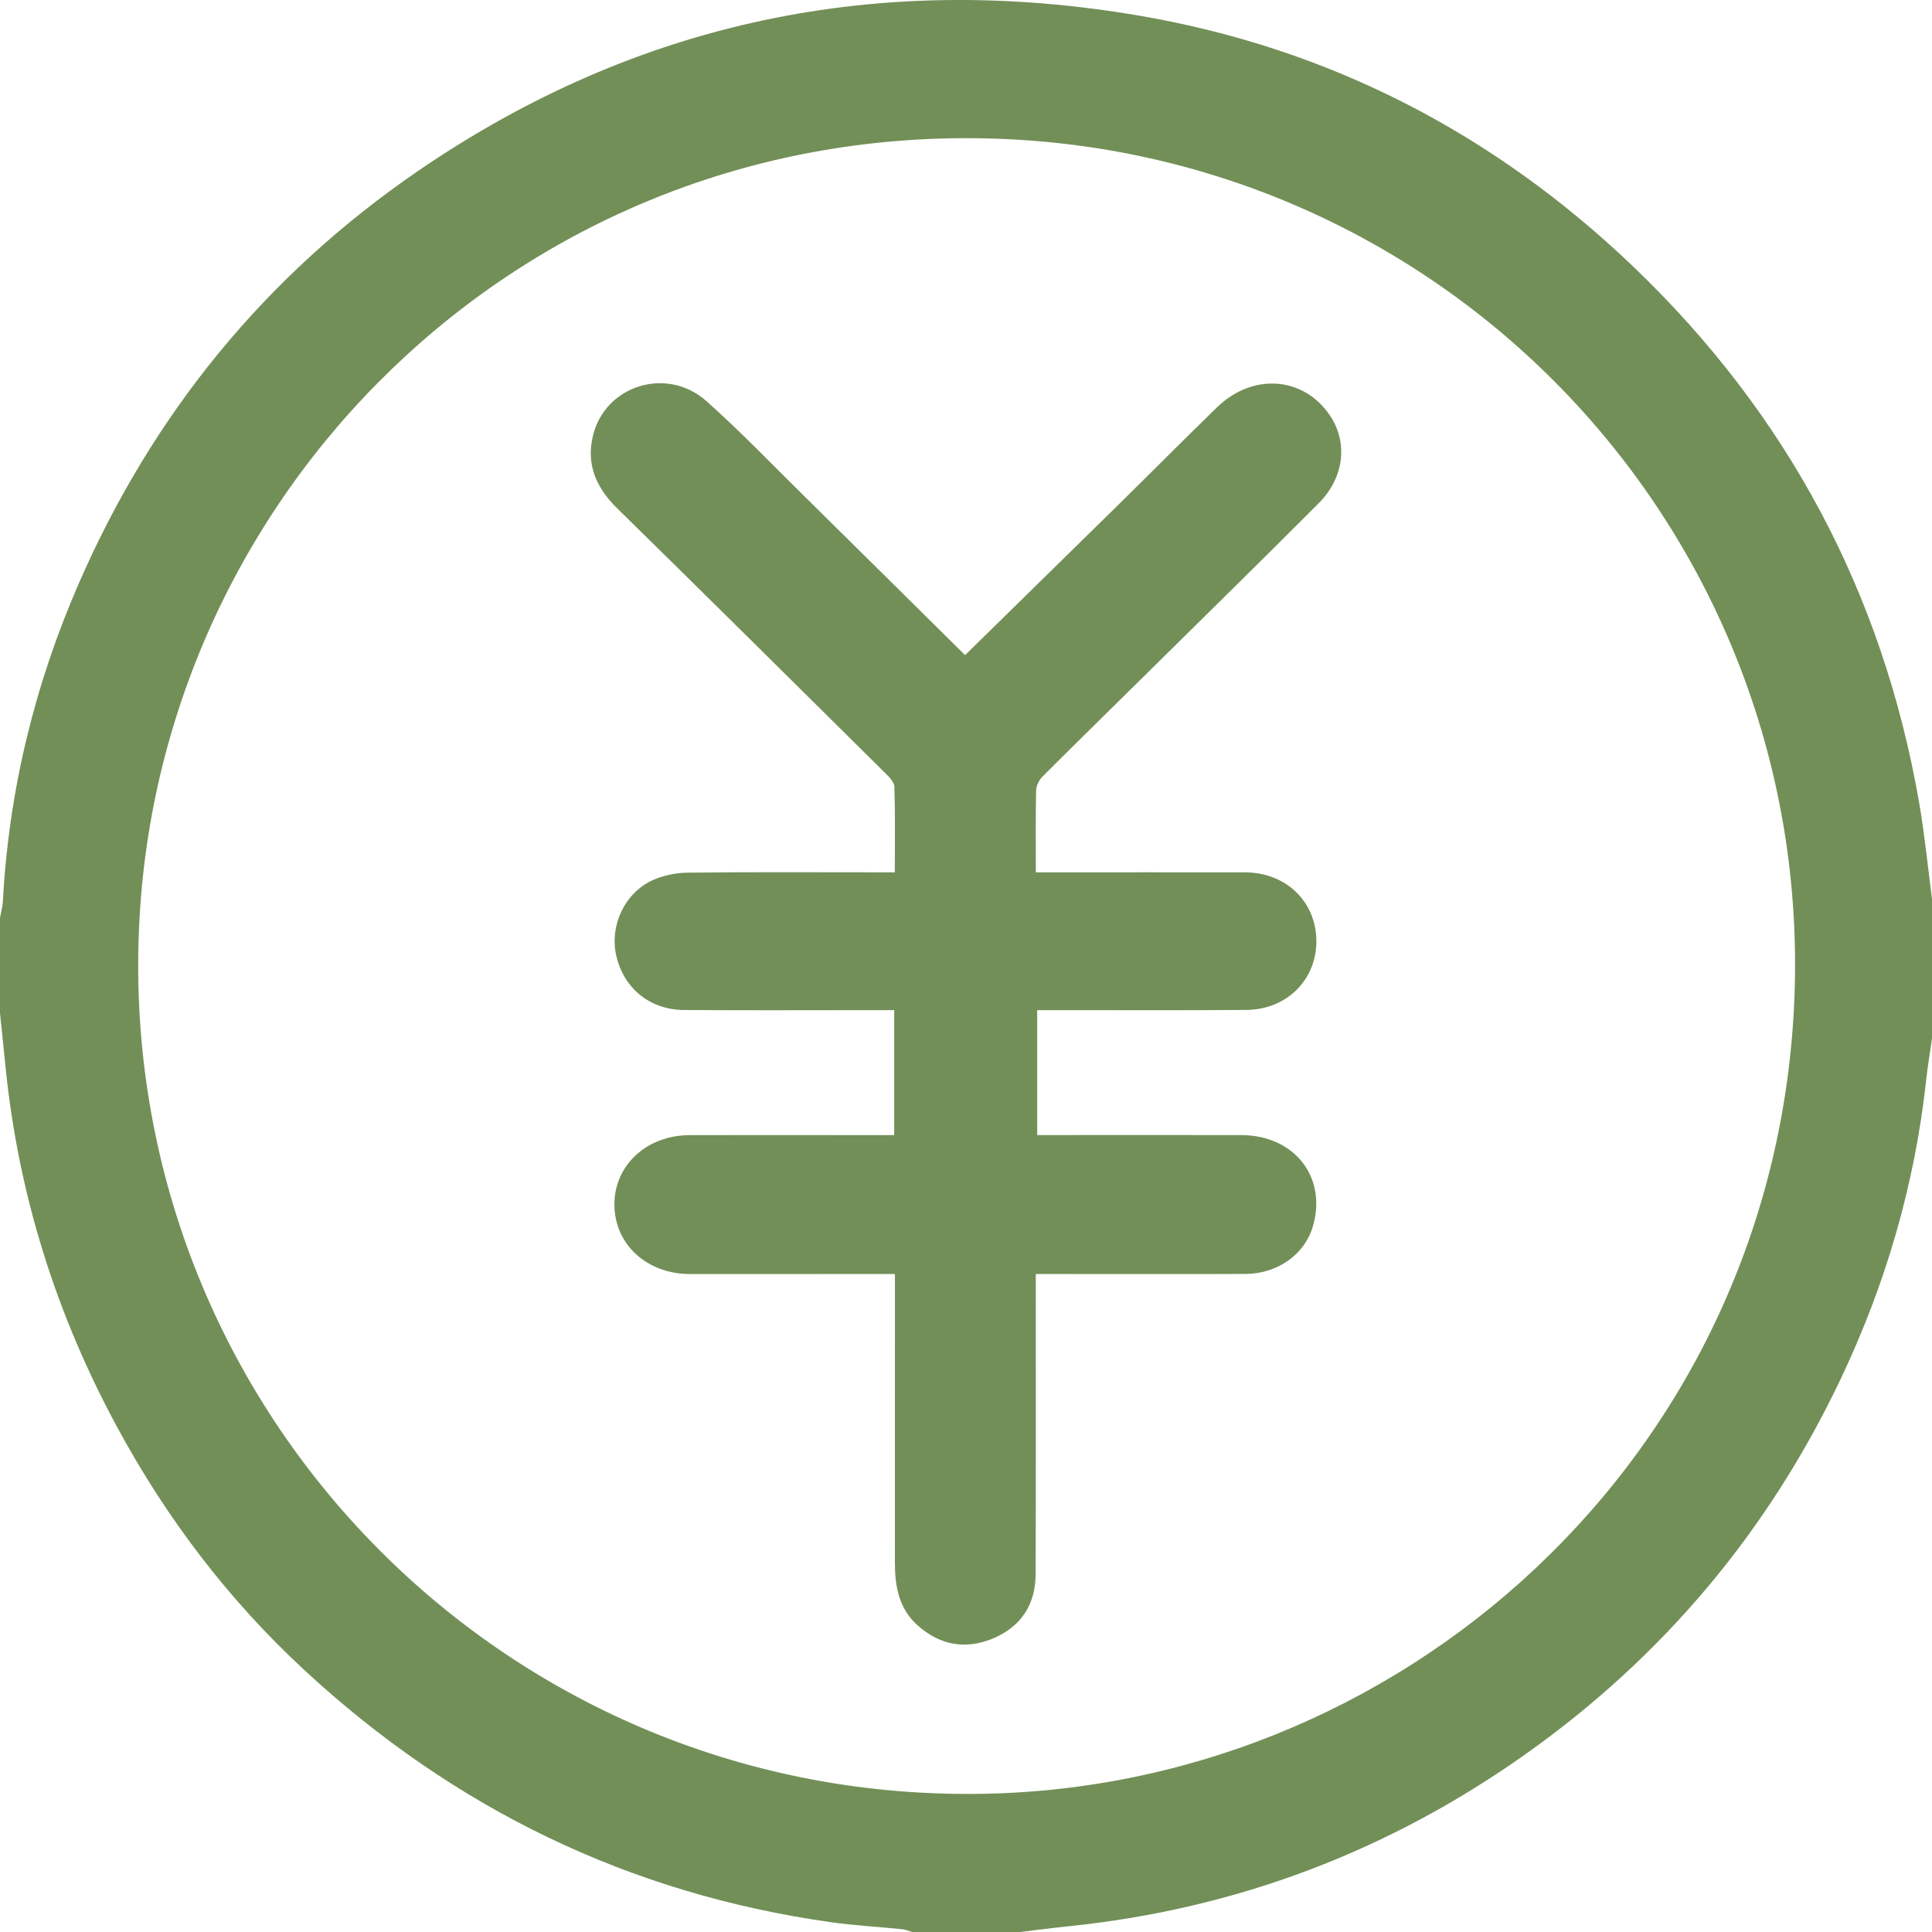
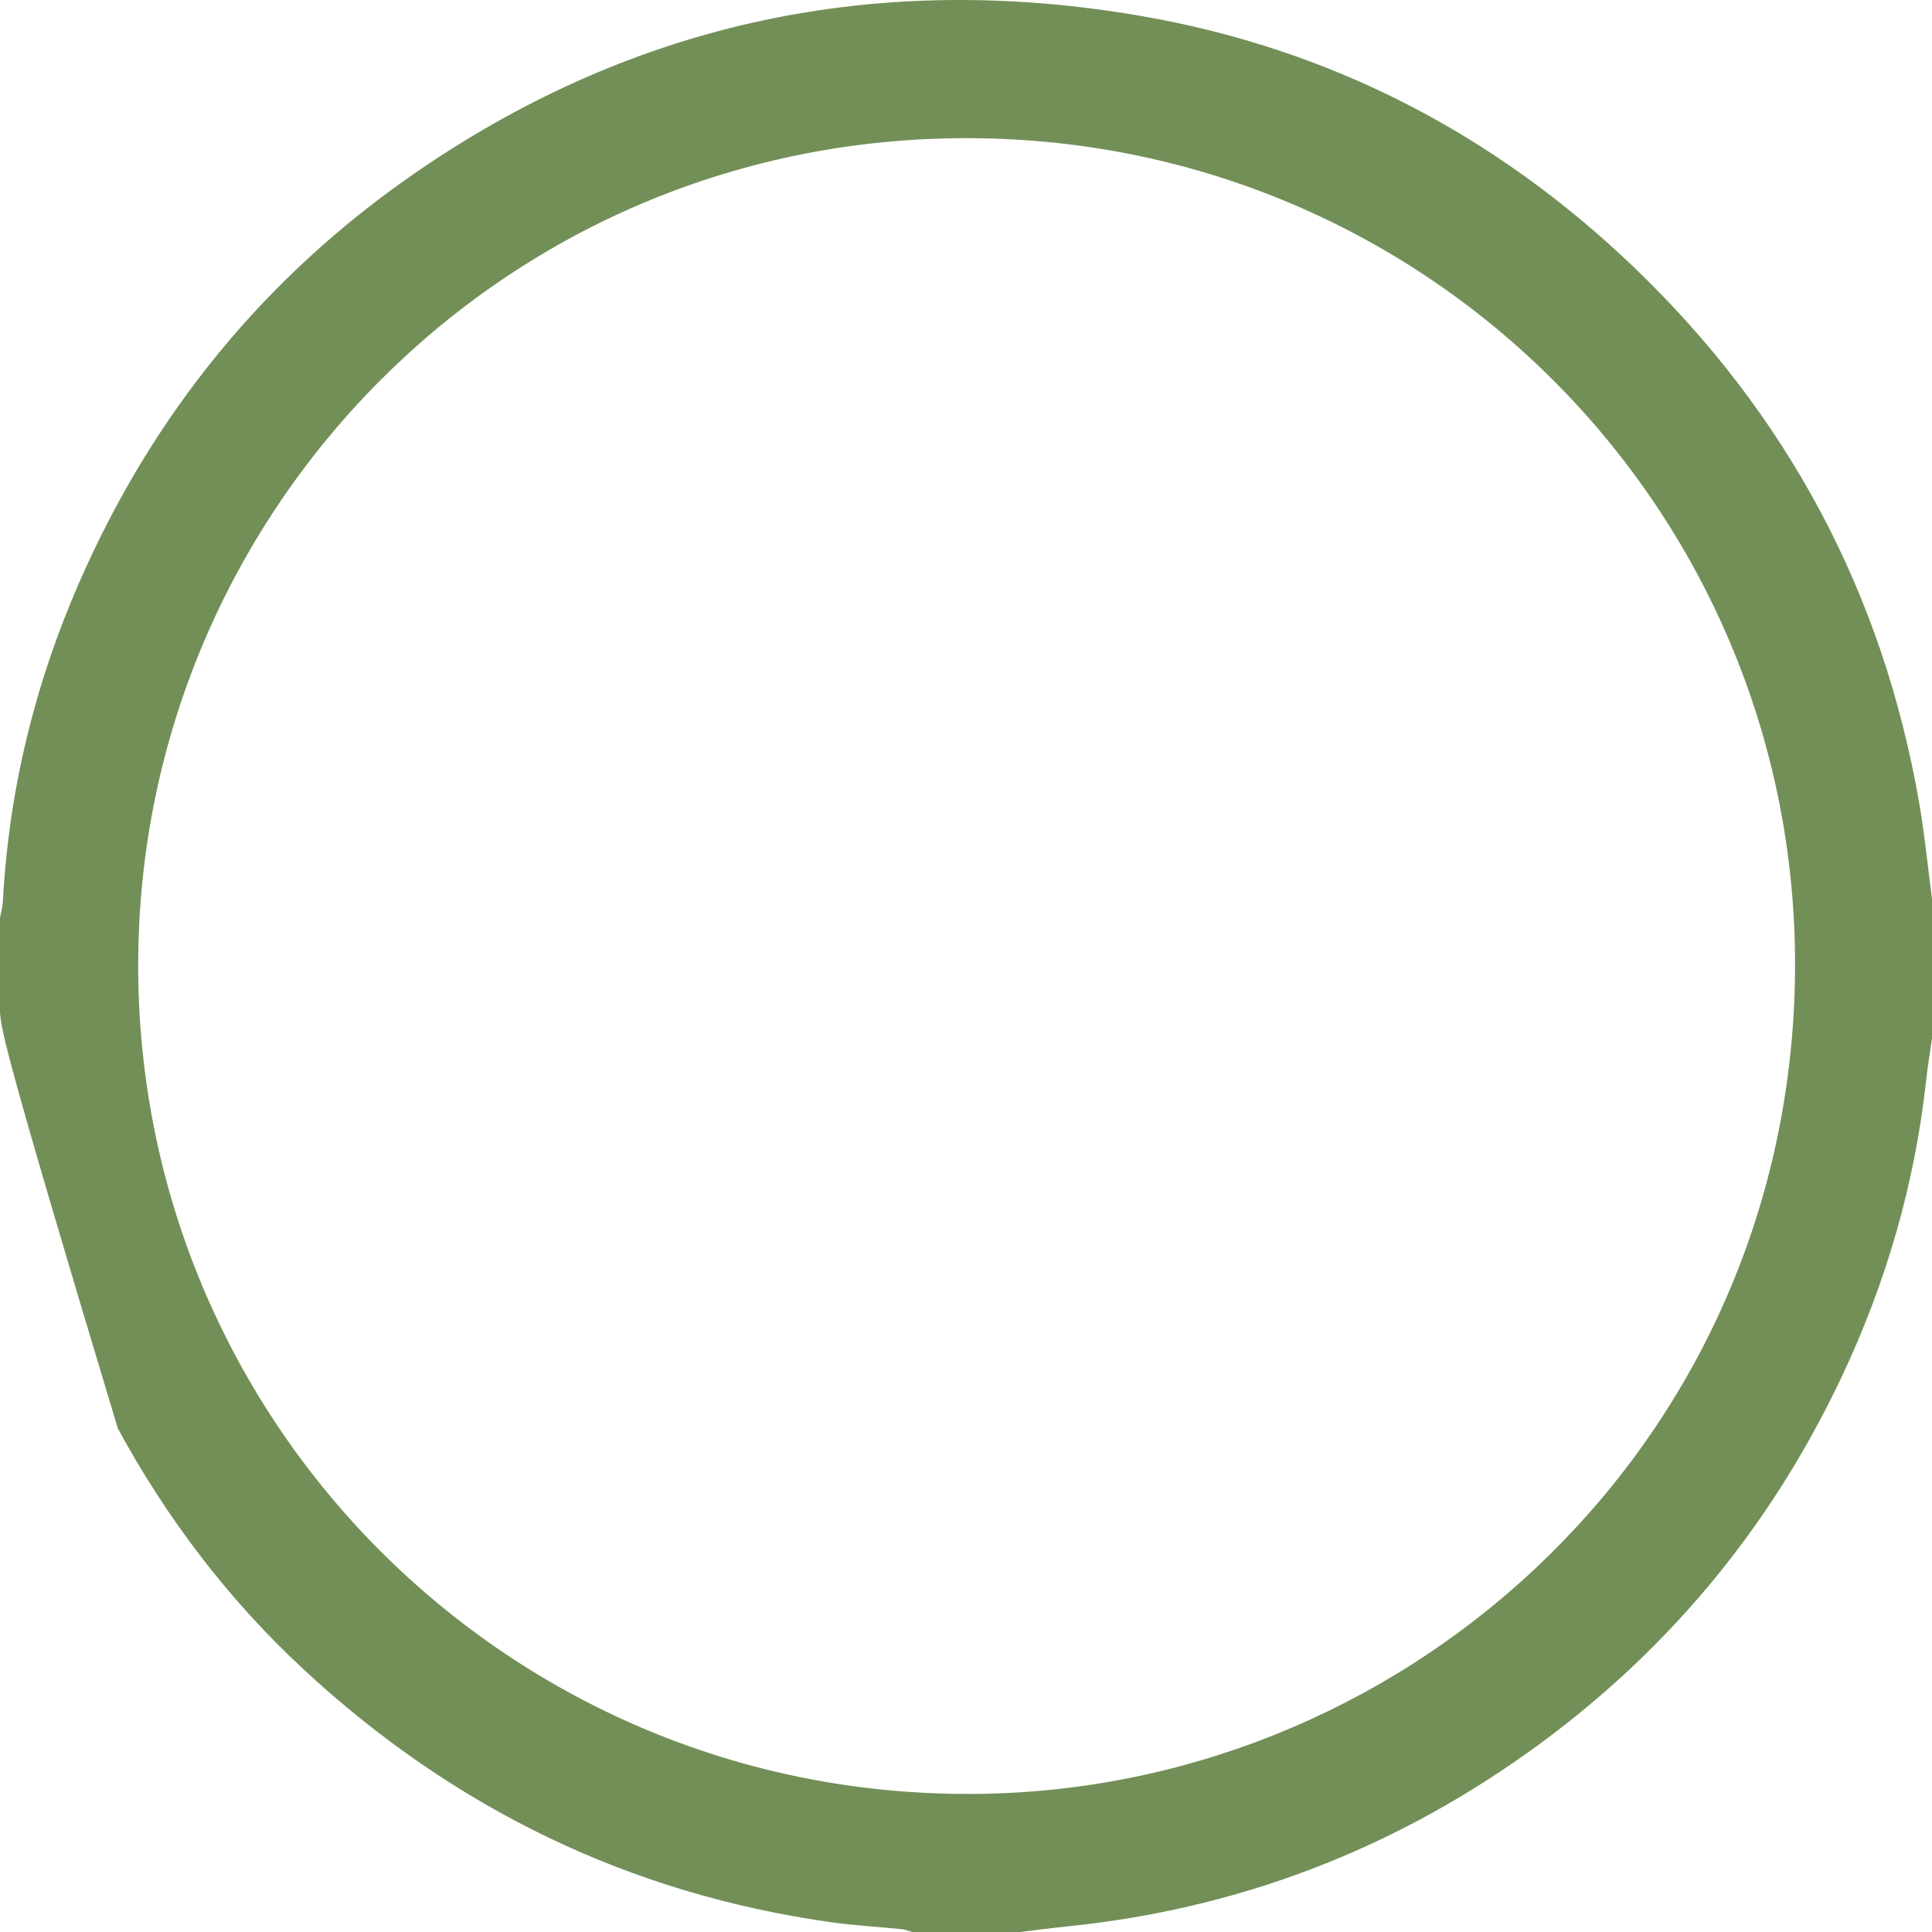
<svg xmlns="http://www.w3.org/2000/svg" width="121px" height="121px" viewBox="0 0 121 121" version="1.1">
  <title>编组</title>
  <g id="联邦" stroke="none" stroke-width="1" fill="none" fill-rule="evenodd">
    <g id="农业食品" transform="translate(-1438, -1414)" fill="#728f57">
      <g id="编组" transform="translate(1438, 1414)">
-         <path d="M60.42,112.352 C87.542,112.475 111.312,91.197 112.387,62.397 C113.459,33.702 91.211,9.914 62.84,8.703 C33.59,7.455 10.319,29.936 8.743,57.419 C7.023,87.419 30.758,112.264 60.42,112.352 M63.872,121 L57.128,121 C56.918,120.94 56.711,120.847 56.498,120.825 C55.022,120.675 53.536,120.597 52.068,120.39 C39.404,118.611 28.419,113.257 19.062,104.597 C14.335,100.222 10.46,95.135 7.38,89.46 C3.561,82.423 1.182,74.935 0.361,66.96 C0.241,65.787 0.12,64.614 0,63.442 L0,57.487 C0.062,57.136 0.162,56.789 0.181,56.437 C0.553,49.504 2.177,42.86 4.947,36.513 C9.574,25.907 16.631,17.251 26.181,10.708 C39.922,1.293 55.106,-1.814 71.431,0.995 C83.271,3.032 93.581,8.368 102.277,16.684 C111.93,25.918 117.926,37.144 120.204,50.326 C120.544,52.303 120.739,54.306 121,56.296 L121,65.03 C120.877,65.9 120.731,66.766 120.635,67.64 C119.927,74.166 118.114,80.383 115.31,86.301 C110.776,95.872 104.178,103.744 95.54,109.864 C86.969,115.937 77.45,119.548 66.987,120.634 C65.948,120.741 64.911,120.877 63.872,121" id="Fill-1" />
-         <path d="M60.442,41.031 C63.681,37.854 66.879,34.723 70.069,31.587 C72.119,29.571 74.144,27.53 76.205,25.524 C78.437,23.353 81.59,23.564 83.256,25.967 C84.436,27.668 84.212,29.89 82.589,31.519 C79.077,35.04 75.526,38.521 71.989,42.016 C69.755,44.223 67.51,46.417 65.291,48.637 C65.079,48.85 64.899,49.202 64.892,49.493 C64.854,51.155 64.874,52.816 64.874,54.634 L65.983,54.634 C69.981,54.634 73.979,54.629 77.977,54.635 C80.531,54.639 82.424,56.463 82.443,58.915 C82.461,61.36 80.595,63.234 78.041,63.252 C74.075,63.282 70.111,63.263 66.146,63.264 C65.78,63.264 65.413,63.264 64.959,63.264 L64.959,71.089 C65.257,71.089 65.608,71.09 65.959,71.089 C69.89,71.089 73.821,71.08 77.752,71.091 C81.091,71.1 83.145,73.763 82.212,76.849 C81.686,78.586 79.998,79.78 77.987,79.786 C74.021,79.801 70.057,79.79 66.092,79.79 L64.871,79.79 C64.871,80.22 64.871,80.574 64.871,80.928 C64.87,86.82 64.882,92.71 64.861,98.602 C64.854,100.471 63.96,101.862 62.226,102.601 C60.496,103.337 58.865,103.049 57.459,101.787 C56.293,100.741 56.047,99.348 56.047,97.878 C56.047,92.286 56.049,86.693 56.049,81.101 L56.049,79.79 C55.617,79.79 55.259,79.79 54.902,79.79 C51.005,79.792 47.107,79.796 43.21,79.792 C40.528,79.789 38.52,77.963 38.48,75.505 C38.439,73.02 40.467,71.103 43.183,71.094 C47.047,71.081 50.911,71.093 54.775,71.094 L56.003,71.094 L56.003,63.264 L54.829,63.264 C50.83,63.264 46.832,63.285 42.833,63.256 C40.684,63.241 39.046,61.875 38.592,59.83 C38.181,57.986 39.096,55.961 40.84,55.142 C41.511,54.828 42.315,54.664 43.061,54.655 C46.992,54.608 50.923,54.633 54.854,54.633 L56.042,54.633 C56.042,52.774 56.071,51.02 56.015,49.267 C56.004,48.969 55.667,48.642 55.416,48.393 C49.838,42.866 44.262,37.336 38.655,31.838 C37.36,30.569 36.716,29.133 37.12,27.354 C37.849,24.147 41.751,22.894 44.26,25.136 C46.4,27.047 48.393,29.124 50.438,31.14 C53.767,34.421 57.087,37.713 60.442,41.031" id="Fill-3" />
+         <path d="M60.42,112.352 C87.542,112.475 111.312,91.197 112.387,62.397 C113.459,33.702 91.211,9.914 62.84,8.703 C33.59,7.455 10.319,29.936 8.743,57.419 C7.023,87.419 30.758,112.264 60.42,112.352 M63.872,121 L57.128,121 C56.918,120.94 56.711,120.847 56.498,120.825 C55.022,120.675 53.536,120.597 52.068,120.39 C39.404,118.611 28.419,113.257 19.062,104.597 C14.335,100.222 10.46,95.135 7.38,89.46 C0.241,65.787 0.12,64.614 0,63.442 L0,57.487 C0.062,57.136 0.162,56.789 0.181,56.437 C0.553,49.504 2.177,42.86 4.947,36.513 C9.574,25.907 16.631,17.251 26.181,10.708 C39.922,1.293 55.106,-1.814 71.431,0.995 C83.271,3.032 93.581,8.368 102.277,16.684 C111.93,25.918 117.926,37.144 120.204,50.326 C120.544,52.303 120.739,54.306 121,56.296 L121,65.03 C120.877,65.9 120.731,66.766 120.635,67.64 C119.927,74.166 118.114,80.383 115.31,86.301 C110.776,95.872 104.178,103.744 95.54,109.864 C86.969,115.937 77.45,119.548 66.987,120.634 C65.948,120.741 64.911,120.877 63.872,121" id="Fill-1" />
      </g>
    </g>
  </g>
</svg>